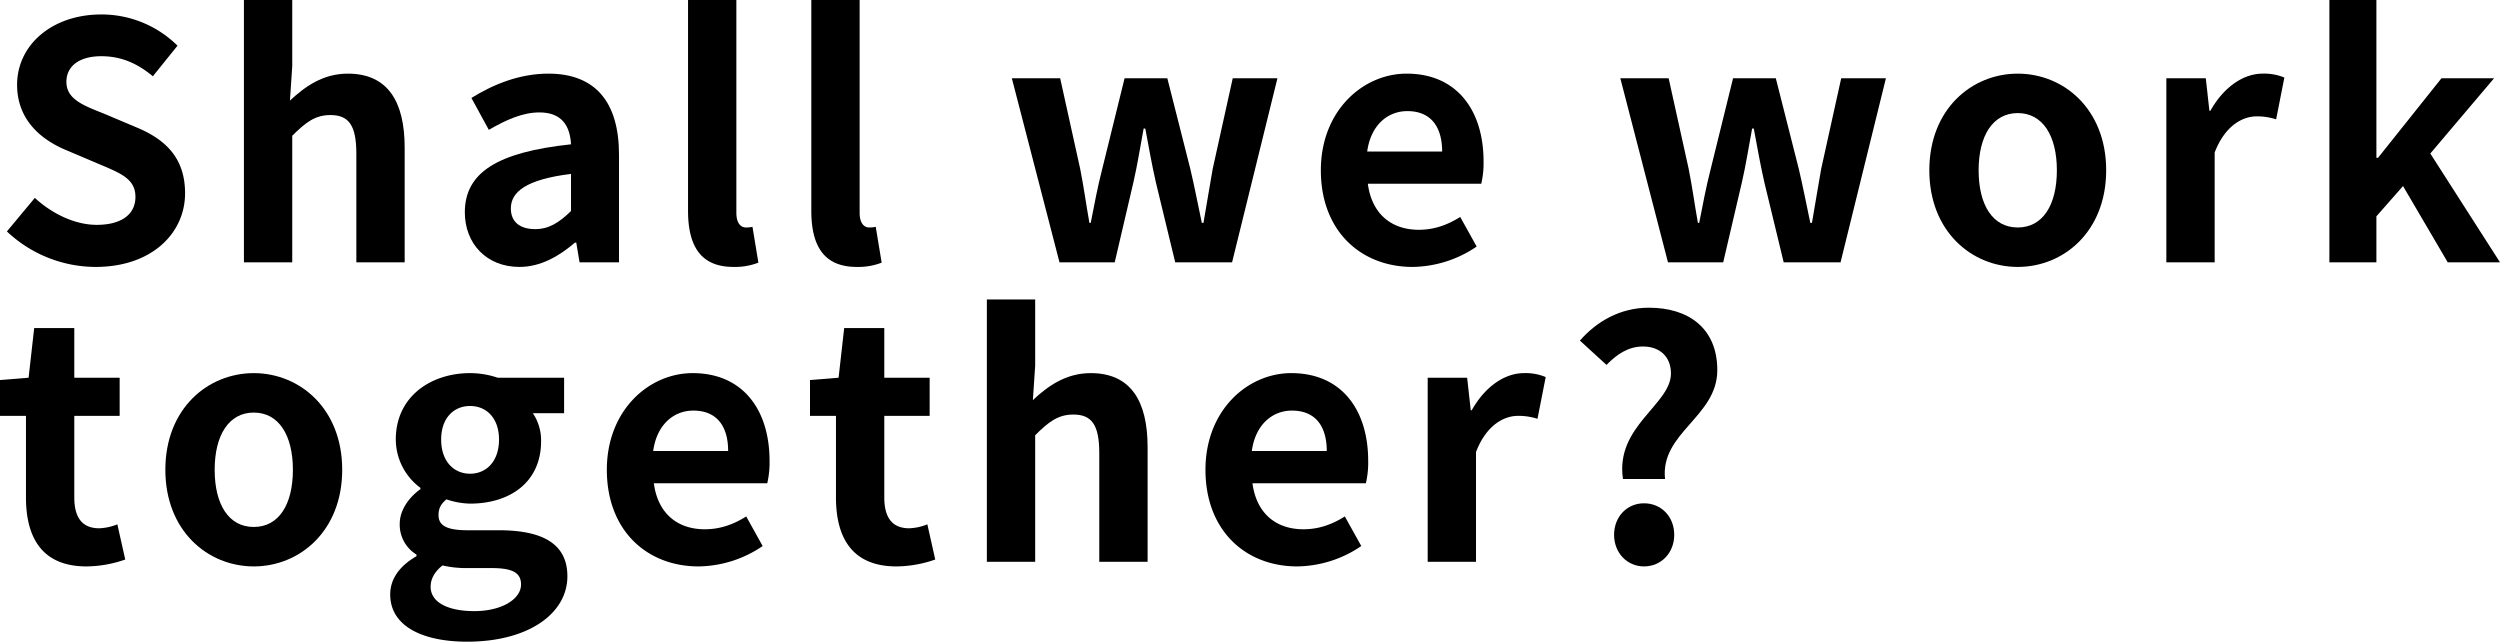
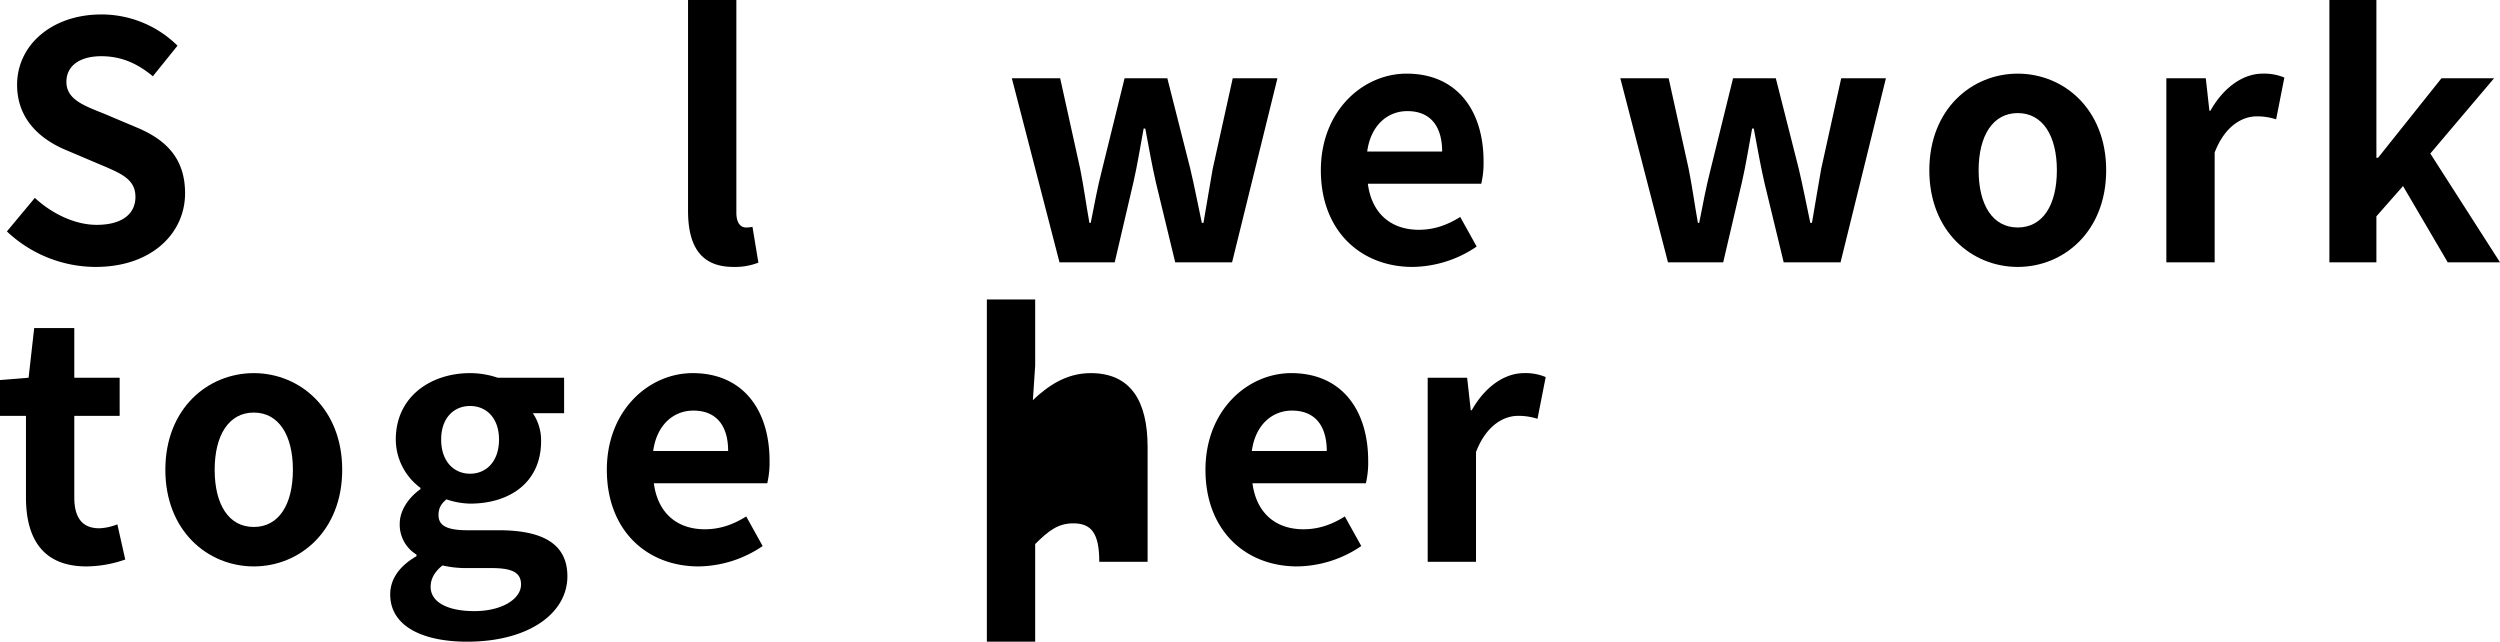
<svg xmlns="http://www.w3.org/2000/svg" width="1260.485" height="323.536" viewBox="0 0 1260.485 323.536">
  <title>txt</title>
  <g id="レイヤー_2" data-name="レイヤー 2">
    <g id="main-img">
      <g id="txt">
        <path d="M3.48,116.682,17.569,99.776c8.784,8.121,20.386,13.591,31.159,13.591,12.762,0,19.557-5.469,19.557-14.088,0-9.116-7.458-11.933-18.397-16.574L33.48,75.744C21.049,70.606,8.619,60.661,8.619,42.761c0-20.055,17.568-35.469,42.43-35.469A54.428,54.428,0,0,1,89.5,23.038L77.07,38.452c-7.79-6.464-15.911-10.11-26.021-10.11-10.773,0-17.568,4.806-17.568,12.928,0,8.784,8.618,11.933,19.06,16.077L68.617,64.142c14.917,6.132,24.696,15.58,24.696,33.314,0,20.055-16.74,37.126-45.082,37.126A65.358,65.358,0,0,1,3.48,116.682Z" />
-         <path d="M122.983,0h24.364V33.314L146.187,50.717c7.458-6.961,16.574-13.591,29.17-13.591,20.055,0,28.673,13.922,28.673,37.292v57.844H179.666V77.401c0-14.419-3.978-19.392-13.093-19.392-7.625,0-12.431,3.646-19.226,10.442v63.81H122.983Z" />
-         <path d="M234.365,107.069c0-19.889,16.077-30.331,53.535-34.308-.498-9.116-4.475-16.077-15.911-16.077-8.619,0-16.906,3.812-25.524,8.784l-8.784-16.077c10.939-6.795,24.198-12.265,38.783-12.265,23.536,0,35.635,14.088,35.635,40.938v54.197H292.209l-1.657-9.944h-.663c-8.122,6.961-17.403,12.265-28.01,12.265C245.304,134.582,234.365,122.814,234.365,107.069Zm53.535-.663V87.677c-22.707,2.818-30.331,9.116-30.331,17.403,0,7.293,5.138,10.442,12.265,10.442C276.794,115.521,281.933,112.207,287.899,106.406Z" />
        <path d="M346.905,106.24V0H371.269V107.234c0,5.635,2.486,7.458,4.807,7.458a13.726,13.726,0,0,0,3.314-.332l2.983,18.066a32.527,32.527,0,0,1-12.596,2.155C352.872,134.582,346.905,123.477,346.905,106.24Z" />
-         <path d="M409.058,106.24V0h24.364V107.234c0,5.635,2.486,7.458,4.807,7.458a13.726,13.726,0,0,0,3.314-.332l2.983,18.066a32.527,32.527,0,0,1-12.596,2.155C415.024,134.582,409.058,123.477,409.058,106.24Z" />
        <path d="M510.16,39.446h24.364l10.11,45.745c1.823,9.116,2.983,17.9,4.641,27.182h.663c1.823-9.281,3.48-18.232,5.801-27.182l11.271-45.745h21.546l11.602,45.745c2.155,9.116,3.812,17.9,5.801,27.182h.829c1.657-9.281,2.983-18.066,4.641-27.182l10.11-45.745h22.541l-22.872,92.815H592.533l-9.779-40.441c-1.989-8.784-3.48-17.237-5.304-27.016h-.829c-1.823,9.779-3.149,18.397-5.138,27.016l-9.447,40.441H534.192Z" />
        <path d="M665.961,85.854c0-29.999,21.215-48.728,43.258-48.728,25.524,0,38.784,18.729,38.784,44.253a45.8,45.8,0,0,1-1.16,11.27H689.662c1.989,15.248,11.933,23.204,25.69,23.204,7.624,0,14.253-2.32,20.883-6.464l8.287,14.917a58.433,58.433,0,0,1-32.32,10.276C686.182,134.582,665.961,116.516,665.961,85.854Zm61.159-9.447c0-12.431-5.635-20.386-17.569-20.386-9.778,0-18.397,6.961-20.22,20.386Z" />
        <path d="M816.954,39.446h24.364l10.11,45.745c1.823,9.116,2.983,17.9,4.641,27.182h.663c1.823-9.281,3.48-18.232,5.801-27.182l11.27-45.745h21.546l11.602,45.745c2.155,9.116,3.812,17.9,5.801,27.182h.829c1.657-9.281,2.983-18.066,4.641-27.182l10.11-45.745h22.541l-22.873,92.815H899.327l-9.778-40.441c-1.989-8.784-3.48-17.237-5.303-27.016h-.829c-1.823,9.779-3.149,18.397-5.138,27.016l-9.447,40.441H840.986Z" />
        <path d="M972.754,85.854c0-30.828,21.38-48.728,44.584-48.728s44.584,17.9,44.584,48.728-21.38,48.728-44.584,48.728S972.754,116.682,972.754,85.854Zm64.308,0c0-17.403-7.127-28.839-19.724-28.839s-19.724,11.436-19.724,28.839c0,17.568,7.127,28.839,19.724,28.839S1037.062,103.422,1037.062,85.854Z" />
        <path d="M1092.257,39.446H1112.146l1.823,16.408h.497c6.796-12.099,16.74-18.729,26.353-18.729a26.255,26.255,0,0,1,10.939,1.989l-4.144,21.049a31.007,31.007,0,0,0-9.779-1.492c-7.292,0-16.076,4.807-21.215,18.231v55.358h-24.363Z" />
        <path d="M1174.465,0h23.701V79.556h.828l31.988-40.109h26.519l-32.154,37.955,35.138,54.86h-26.353l-22.541-38.452-13.425,15.248v23.204h-23.701Z" />
        <path d="M13.094,250.776V209.672H0V191.607l14.419-1.16,2.818-25.027H37.458v25.027H60.33v19.226H37.458v41.104c0,10.607,4.309,15.58,12.596,15.58a27.117,27.117,0,0,0,9.116-1.989l3.978,17.734a59.982,59.982,0,0,1-19.558,3.481C21.546,285.582,13.094,271.494,13.094,250.776Z" />
        <path d="M83.37,236.854c0-30.828,21.381-48.728,44.584-48.728s44.584,17.9,44.584,48.728-21.381,48.728-44.584,48.728S83.37,267.682,83.37,236.854Zm64.308,0c0-17.403-7.127-28.839-19.723-28.839s-19.723,11.436-19.723,28.839c0,17.568,7.127,28.839,19.723,28.839S147.678,254.422,147.678,236.854Z" />
        <path d="M196.74,299.67c0-7.79,4.807-14.419,13.259-19.226V279.615a17.593,17.593,0,0,1-8.453-15.58c0-6.961,4.807-13.425,10.442-17.403v-.663a30.407,30.407,0,0,1-12.431-24.364c0-21.712,17.734-33.48,37.458-33.48a43.66,43.66,0,0,1,13.922,2.32h33.48v17.9h-15.746a24.51,24.51,0,0,1,4.144,14.088c0,20.883-15.911,31.491-35.8,31.491a39.529,39.529,0,0,1-11.934-2.155c-2.486,2.155-3.978,4.144-3.978,7.956,0,4.972,3.646,7.624,14.585,7.624h15.746c22.375,0,34.64,6.961,34.64,23.204,0,18.729-19.557,32.982-50.551,32.982C213.646,323.536,196.74,316.078,196.74,299.67Zm65.965-4.972c0-6.63-5.47-8.287-15.414-8.287H236.021a52.382,52.382,0,0,1-12.928-1.326c-4.144,3.315-5.967,6.961-5.967,10.773,0,7.79,8.619,12.265,22.043,12.265C253.092,308.123,262.705,301.99,262.705,294.698Zm-11.105-73.092c0-10.773-6.298-16.906-14.585-16.906s-14.585,6.132-14.585,16.906c0,11.105,6.464,17.237,14.585,17.237C245.136,238.843,251.6,232.71,251.6,221.606Z" />
        <path d="M305.965,236.854c0-29.999,21.215-48.728,43.258-48.728,25.524,0,38.784,18.729,38.784,44.253a45.8,45.8,0,0,1-1.16,11.27H329.666c1.989,15.248,11.933,23.204,25.69,23.204,7.624,0,14.253-2.32,20.883-6.464l8.287,14.917a58.433,58.433,0,0,1-32.32,10.276C326.186,285.582,305.965,267.516,305.965,236.854Zm61.159-9.447c0-12.431-5.635-20.386-17.569-20.386-9.778,0-18.397,6.961-20.22,20.386Z" />
-         <path d="M421.489,250.776V209.672H408.396V191.607l14.419-1.16,2.818-25.027H445.853v25.027H468.725v19.226H445.853v41.104c0,10.607,4.309,15.58,12.596,15.58a27.117,27.117,0,0,0,9.116-1.989l3.978,17.734a59.982,59.982,0,0,1-19.558,3.481C429.942,285.582,421.489,271.494,421.489,250.776Z" />
-         <path d="M497.567,151h24.364v33.314l-1.16,17.403c7.458-6.961,16.574-13.591,29.17-13.591,20.055,0,28.673,13.922,28.673,37.292v57.844H554.25V228.401c0-14.419-3.978-19.392-13.093-19.392-7.625,0-12.431,3.646-19.226,10.442v63.81H497.567Z" />
+         <path d="M497.567,151h24.364v33.314l-1.16,17.403c7.458-6.961,16.574-13.591,29.17-13.591,20.055,0,28.673,13.922,28.673,37.292v57.844H554.25c0-14.419-3.978-19.392-13.093-19.392-7.625,0-12.431,3.646-19.226,10.442v63.81H497.567Z" />
        <path d="M607.789,236.854c0-29.999,21.215-48.728,43.258-48.728,25.524,0,38.784,18.729,38.784,44.253a45.824,45.824,0,0,1-1.16,11.27H631.49c1.989,15.248,11.933,23.204,25.69,23.204,7.624,0,14.253-2.32,20.883-6.464l8.287,14.917a58.431,58.431,0,0,1-32.32,10.276C628.009,285.582,607.789,267.516,607.789,236.854Zm61.159-9.447c0-12.431-5.635-20.386-17.569-20.386-9.779,0-18.397,6.961-20.22,20.386Z" />
        <path d="M719.833,190.446h19.889l1.823,16.408h.497c6.795-12.099,16.74-18.729,26.353-18.729a26.257,26.257,0,0,1,10.939,1.989l-4.144,21.049a31.004,31.004,0,0,0-9.779-1.492c-7.292,0-16.077,4.807-21.215,18.231v55.358H719.833Z" />
-         <path d="M842.482,188.292c0-8.287-5.469-13.591-14.088-13.591-7.292,0-13.093,3.812-18.397,9.281l-13.425-12.265c8.619-9.779,20.386-16.574,34.806-16.574,19.889,0,34.474,10.276,34.474,31.491,0,23.535-28.839,31.491-26.353,54.86H818.284C814.306,214.81,842.482,204.037,842.482,188.292Zm-28.673,81.379c0-9.116,6.464-15.911,15.082-15.911,8.785,0,15.249,6.795,15.249,15.911,0,8.95-6.464,15.911-15.249,15.911C820.273,285.582,813.809,278.621,813.809,269.671Z" />
      </g>
    </g>
  </g>
</svg>